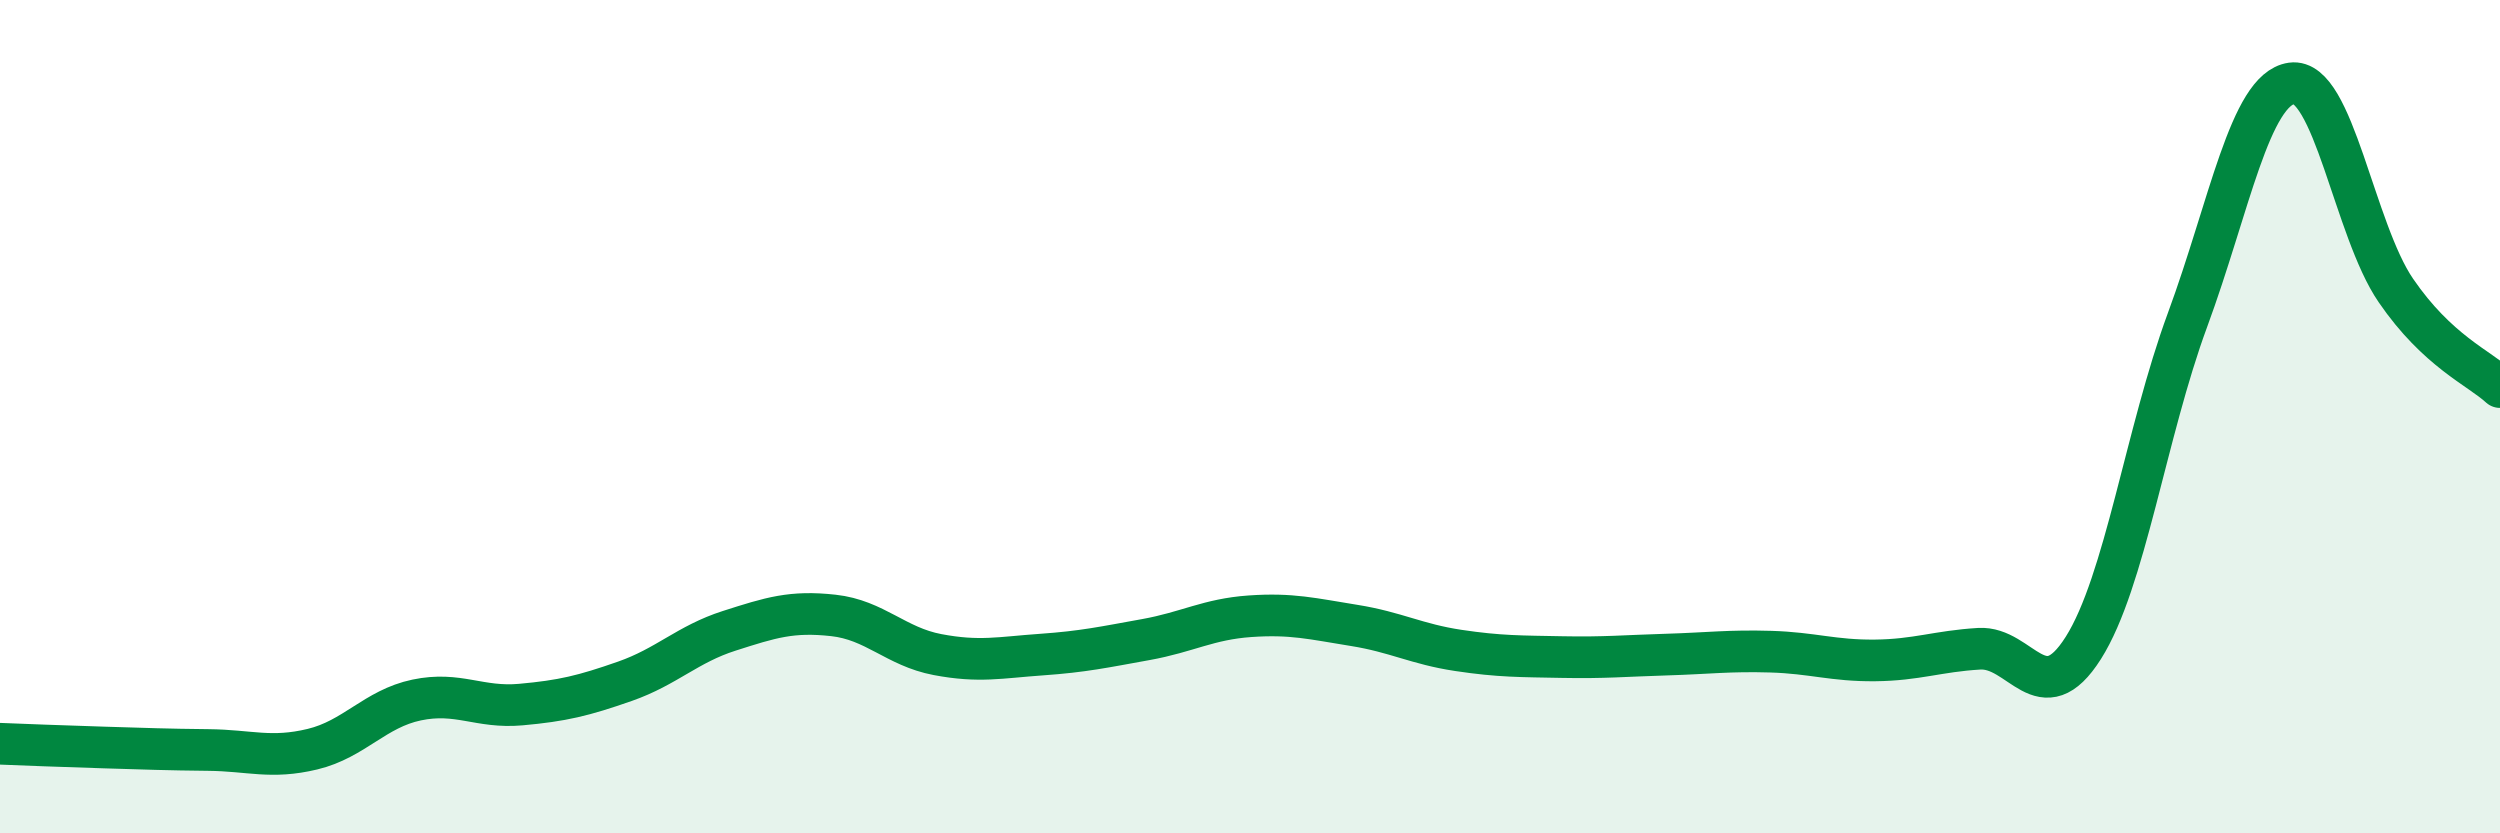
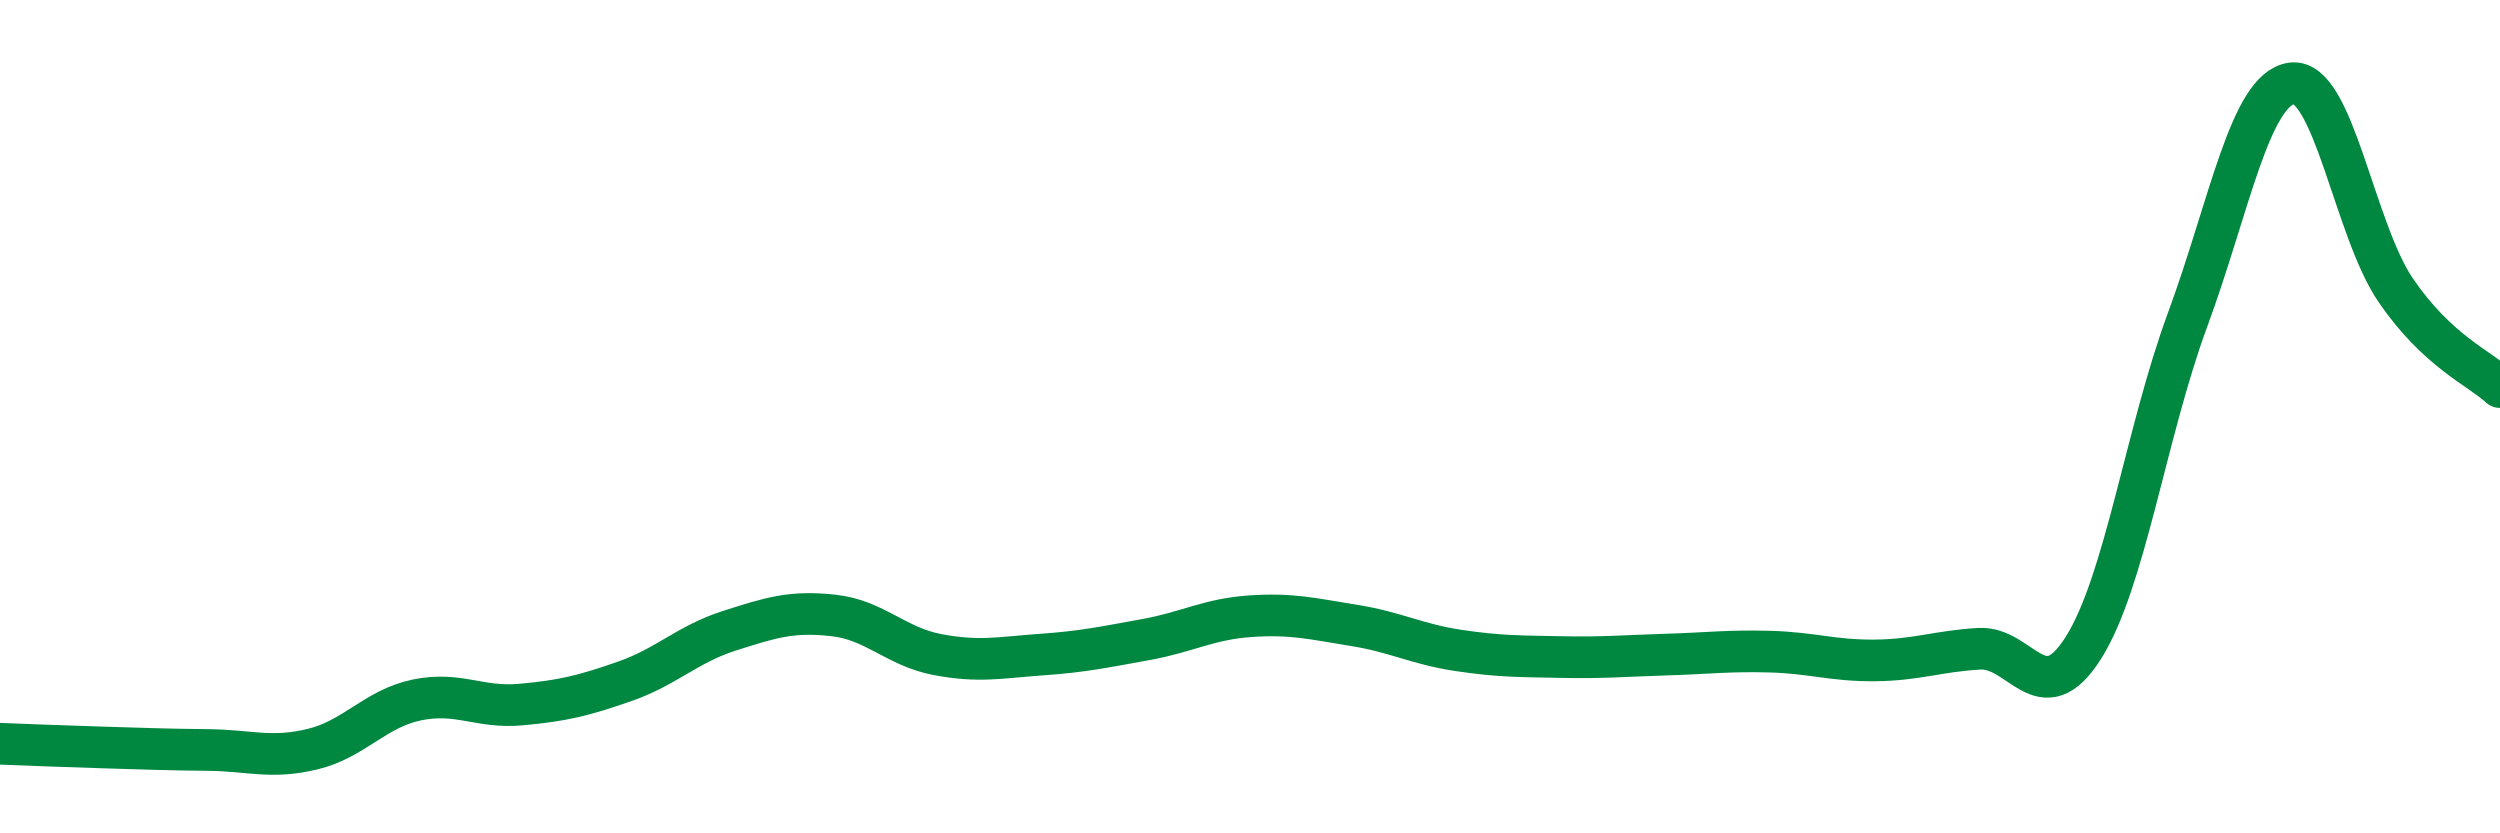
<svg xmlns="http://www.w3.org/2000/svg" width="60" height="20" viewBox="0 0 60 20">
-   <path d="M 0,17.85 C 0.5,17.87 1.5,17.91 2.5,17.94 C 3.5,17.97 4,17.99 5,18 C 6,18.01 6.5,18.22 7.5,17.98 C 8.5,17.74 9,17.01 10,16.8 C 11,16.59 11.5,17 12.5,16.91 C 13.5,16.82 14,16.7 15,16.35 C 16,16 16.5,15.46 17.5,15.14 C 18.5,14.82 19,14.66 20,14.77 C 21,14.88 21.5,15.52 22.5,15.71 C 23.5,15.9 24,15.78 25,15.71 C 26,15.64 26.5,15.53 27.5,15.35 C 28.5,15.17 29,14.86 30,14.79 C 31,14.72 31.5,14.85 32.5,15.01 C 33.5,15.17 34,15.46 35,15.61 C 36,15.76 36.5,15.75 37.5,15.77 C 38.5,15.79 39,15.74 40,15.71 C 41,15.68 41.5,15.61 42.5,15.64 C 43.5,15.67 44,15.86 45,15.85 C 46,15.84 46.5,15.63 47.5,15.57 C 48.5,15.51 49,17.13 50,15.55 C 51,13.97 51.5,10.39 52.5,7.68 C 53.5,4.97 54,2.14 55,2 C 56,1.86 56.5,5.51 57.5,6.97 C 58.5,8.43 59.5,8.83 60,9.29L60 20L0 20Z" fill="#008740" opacity="0.1" stroke-linecap="round" stroke-linejoin="round" />
  <path d="M 0,17.85 C 0.5,17.87 1.5,17.91 2.5,17.94 C 3.5,17.97 4,17.99 5,18 C 6,18.01 6.5,18.22 7.5,17.98 C 8.5,17.74 9,17.01 10,16.8 C 11,16.59 11.5,17 12.5,16.91 C 13.5,16.82 14,16.7 15,16.35 C 16,16 16.5,15.46 17.5,15.14 C 18.5,14.82 19,14.66 20,14.77 C 21,14.88 21.5,15.52 22.5,15.71 C 23.5,15.9 24,15.78 25,15.71 C 26,15.64 26.5,15.53 27.5,15.35 C 28.5,15.17 29,14.86 30,14.79 C 31,14.72 31.5,14.85 32.5,15.01 C 33.5,15.17 34,15.46 35,15.61 C 36,15.76 36.5,15.75 37.5,15.77 C 38.5,15.79 39,15.74 40,15.71 C 41,15.68 41.5,15.61 42.5,15.64 C 43.5,15.67 44,15.86 45,15.85 C 46,15.84 46.5,15.63 47.5,15.57 C 48.5,15.51 49,17.13 50,15.55 C 51,13.97 51.5,10.39 52.5,7.68 C 53.5,4.97 54,2.14 55,2 C 56,1.86 56.5,5.51 57.5,6.97 C 58.5,8.43 59.5,8.83 60,9.29" stroke="#008740" stroke-width="1" fill="none" stroke-linecap="round" stroke-linejoin="round" />
</svg>